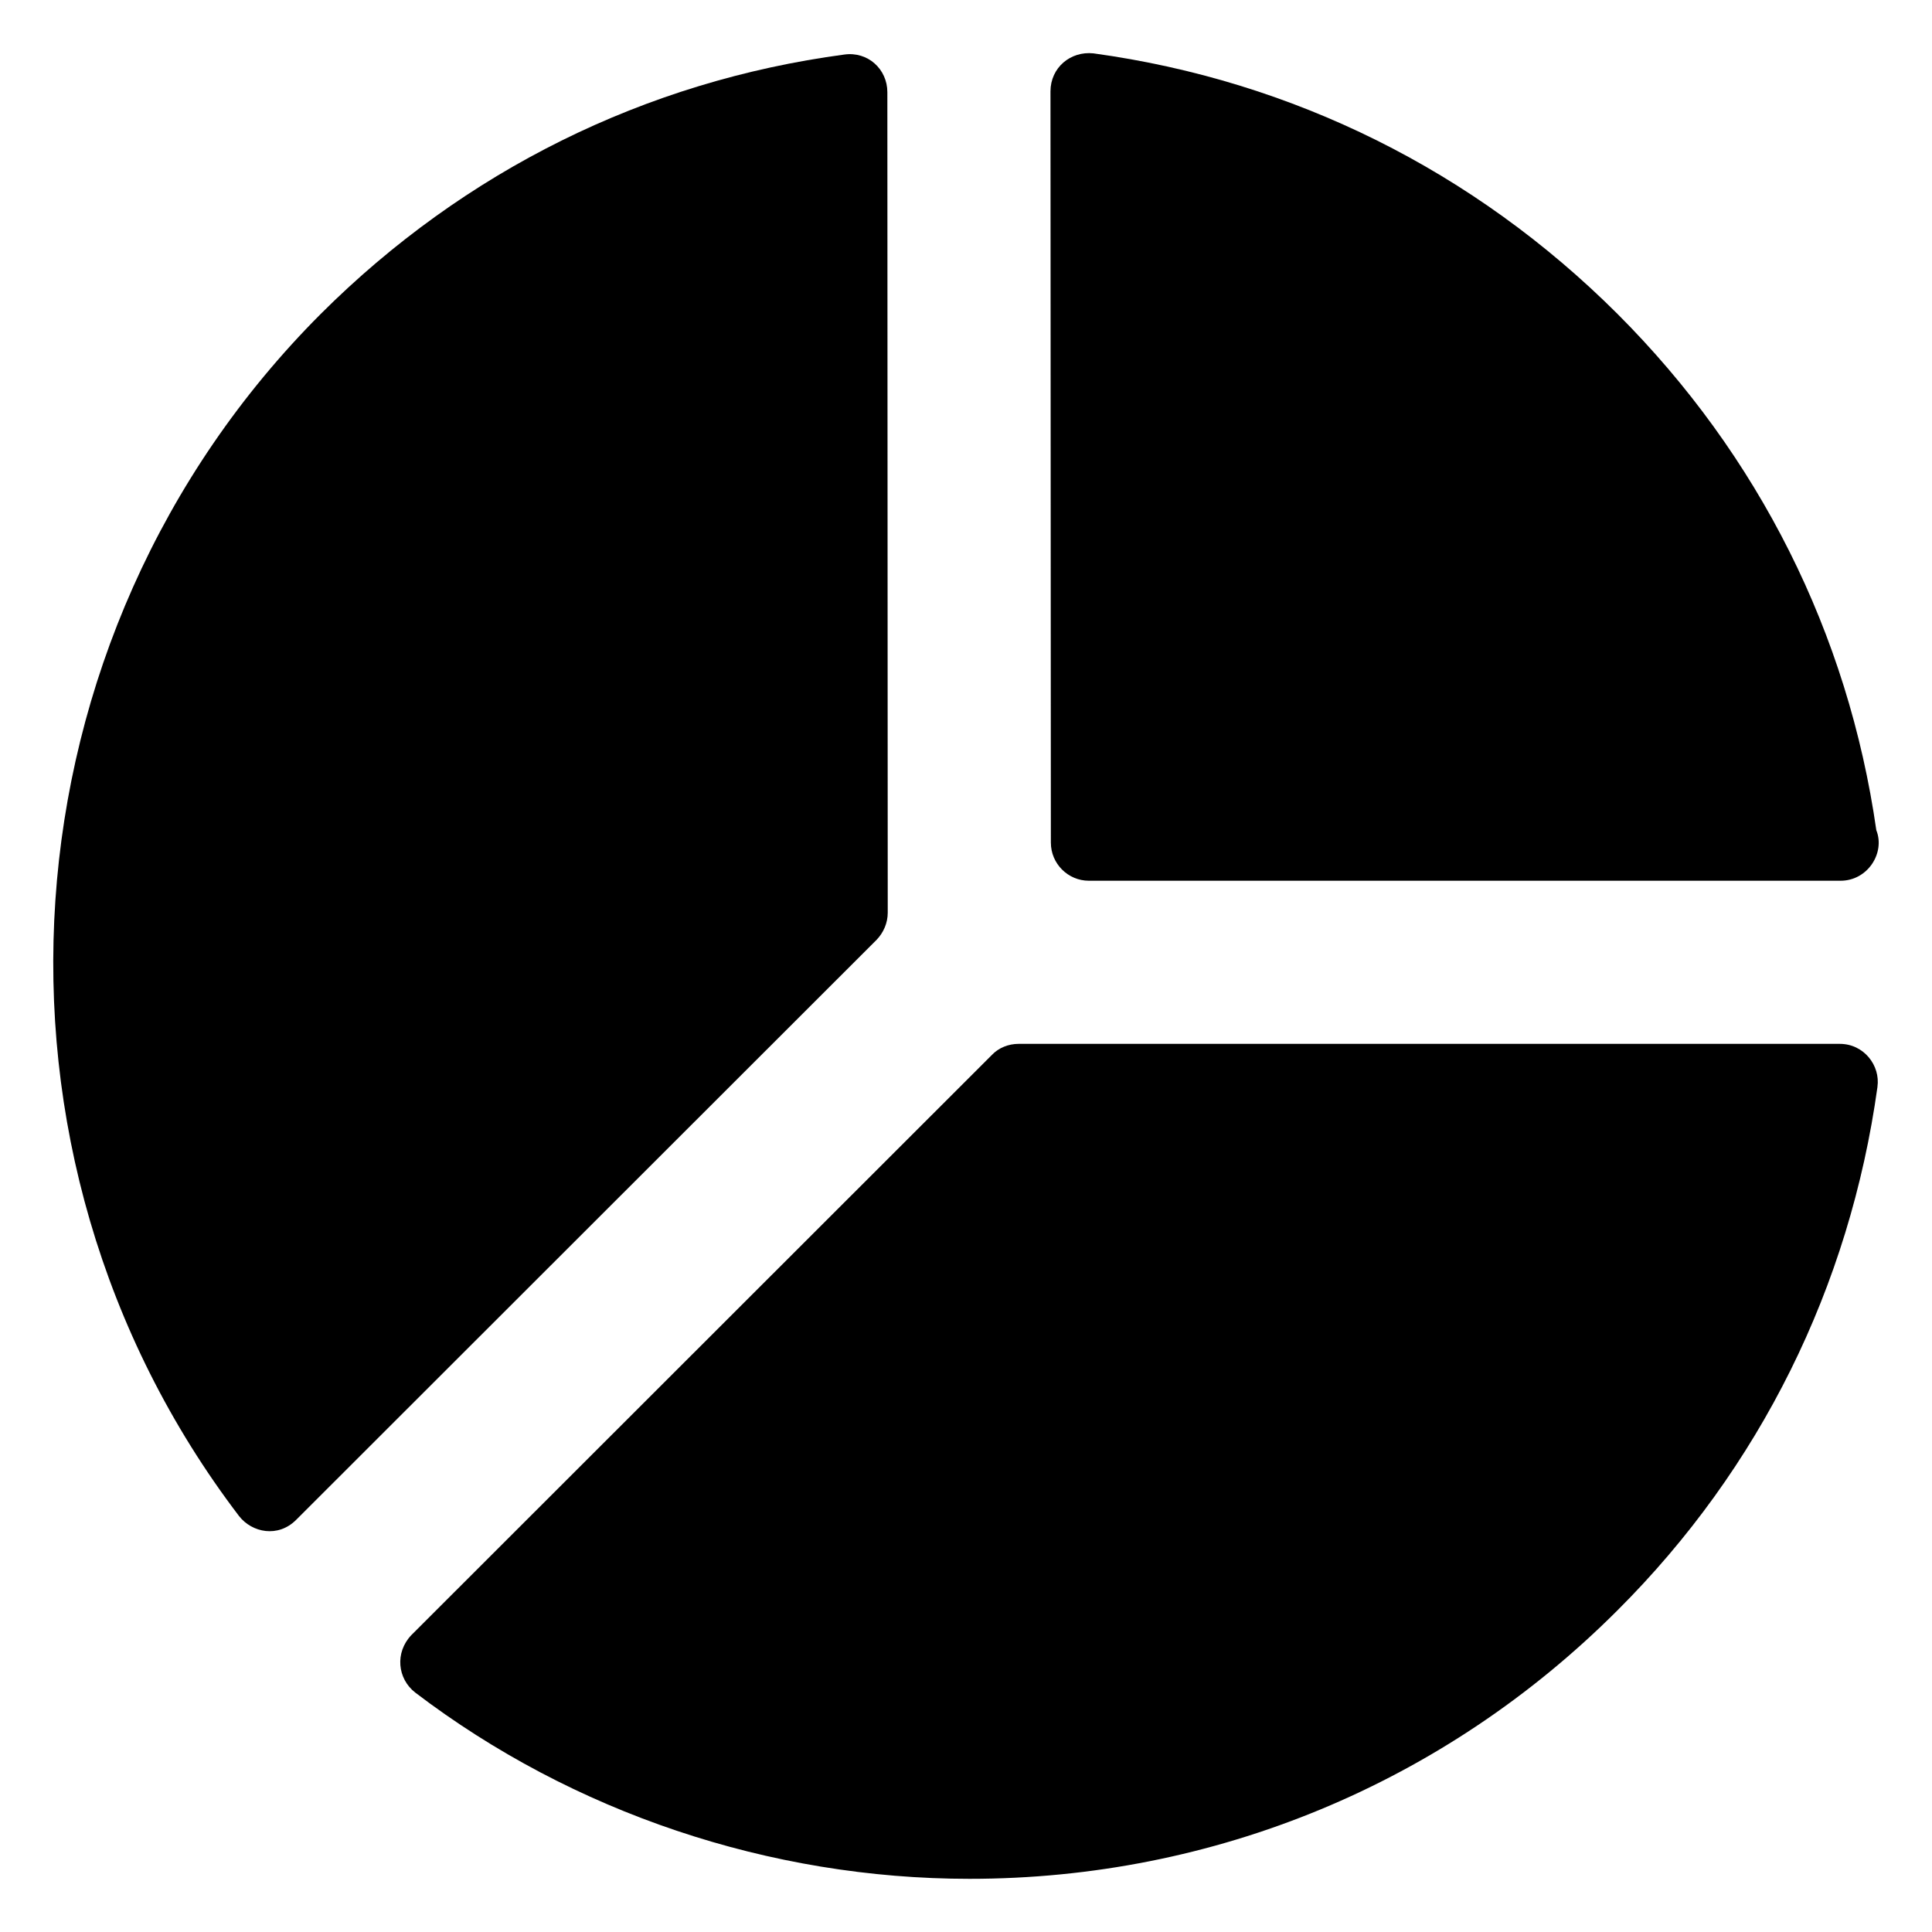
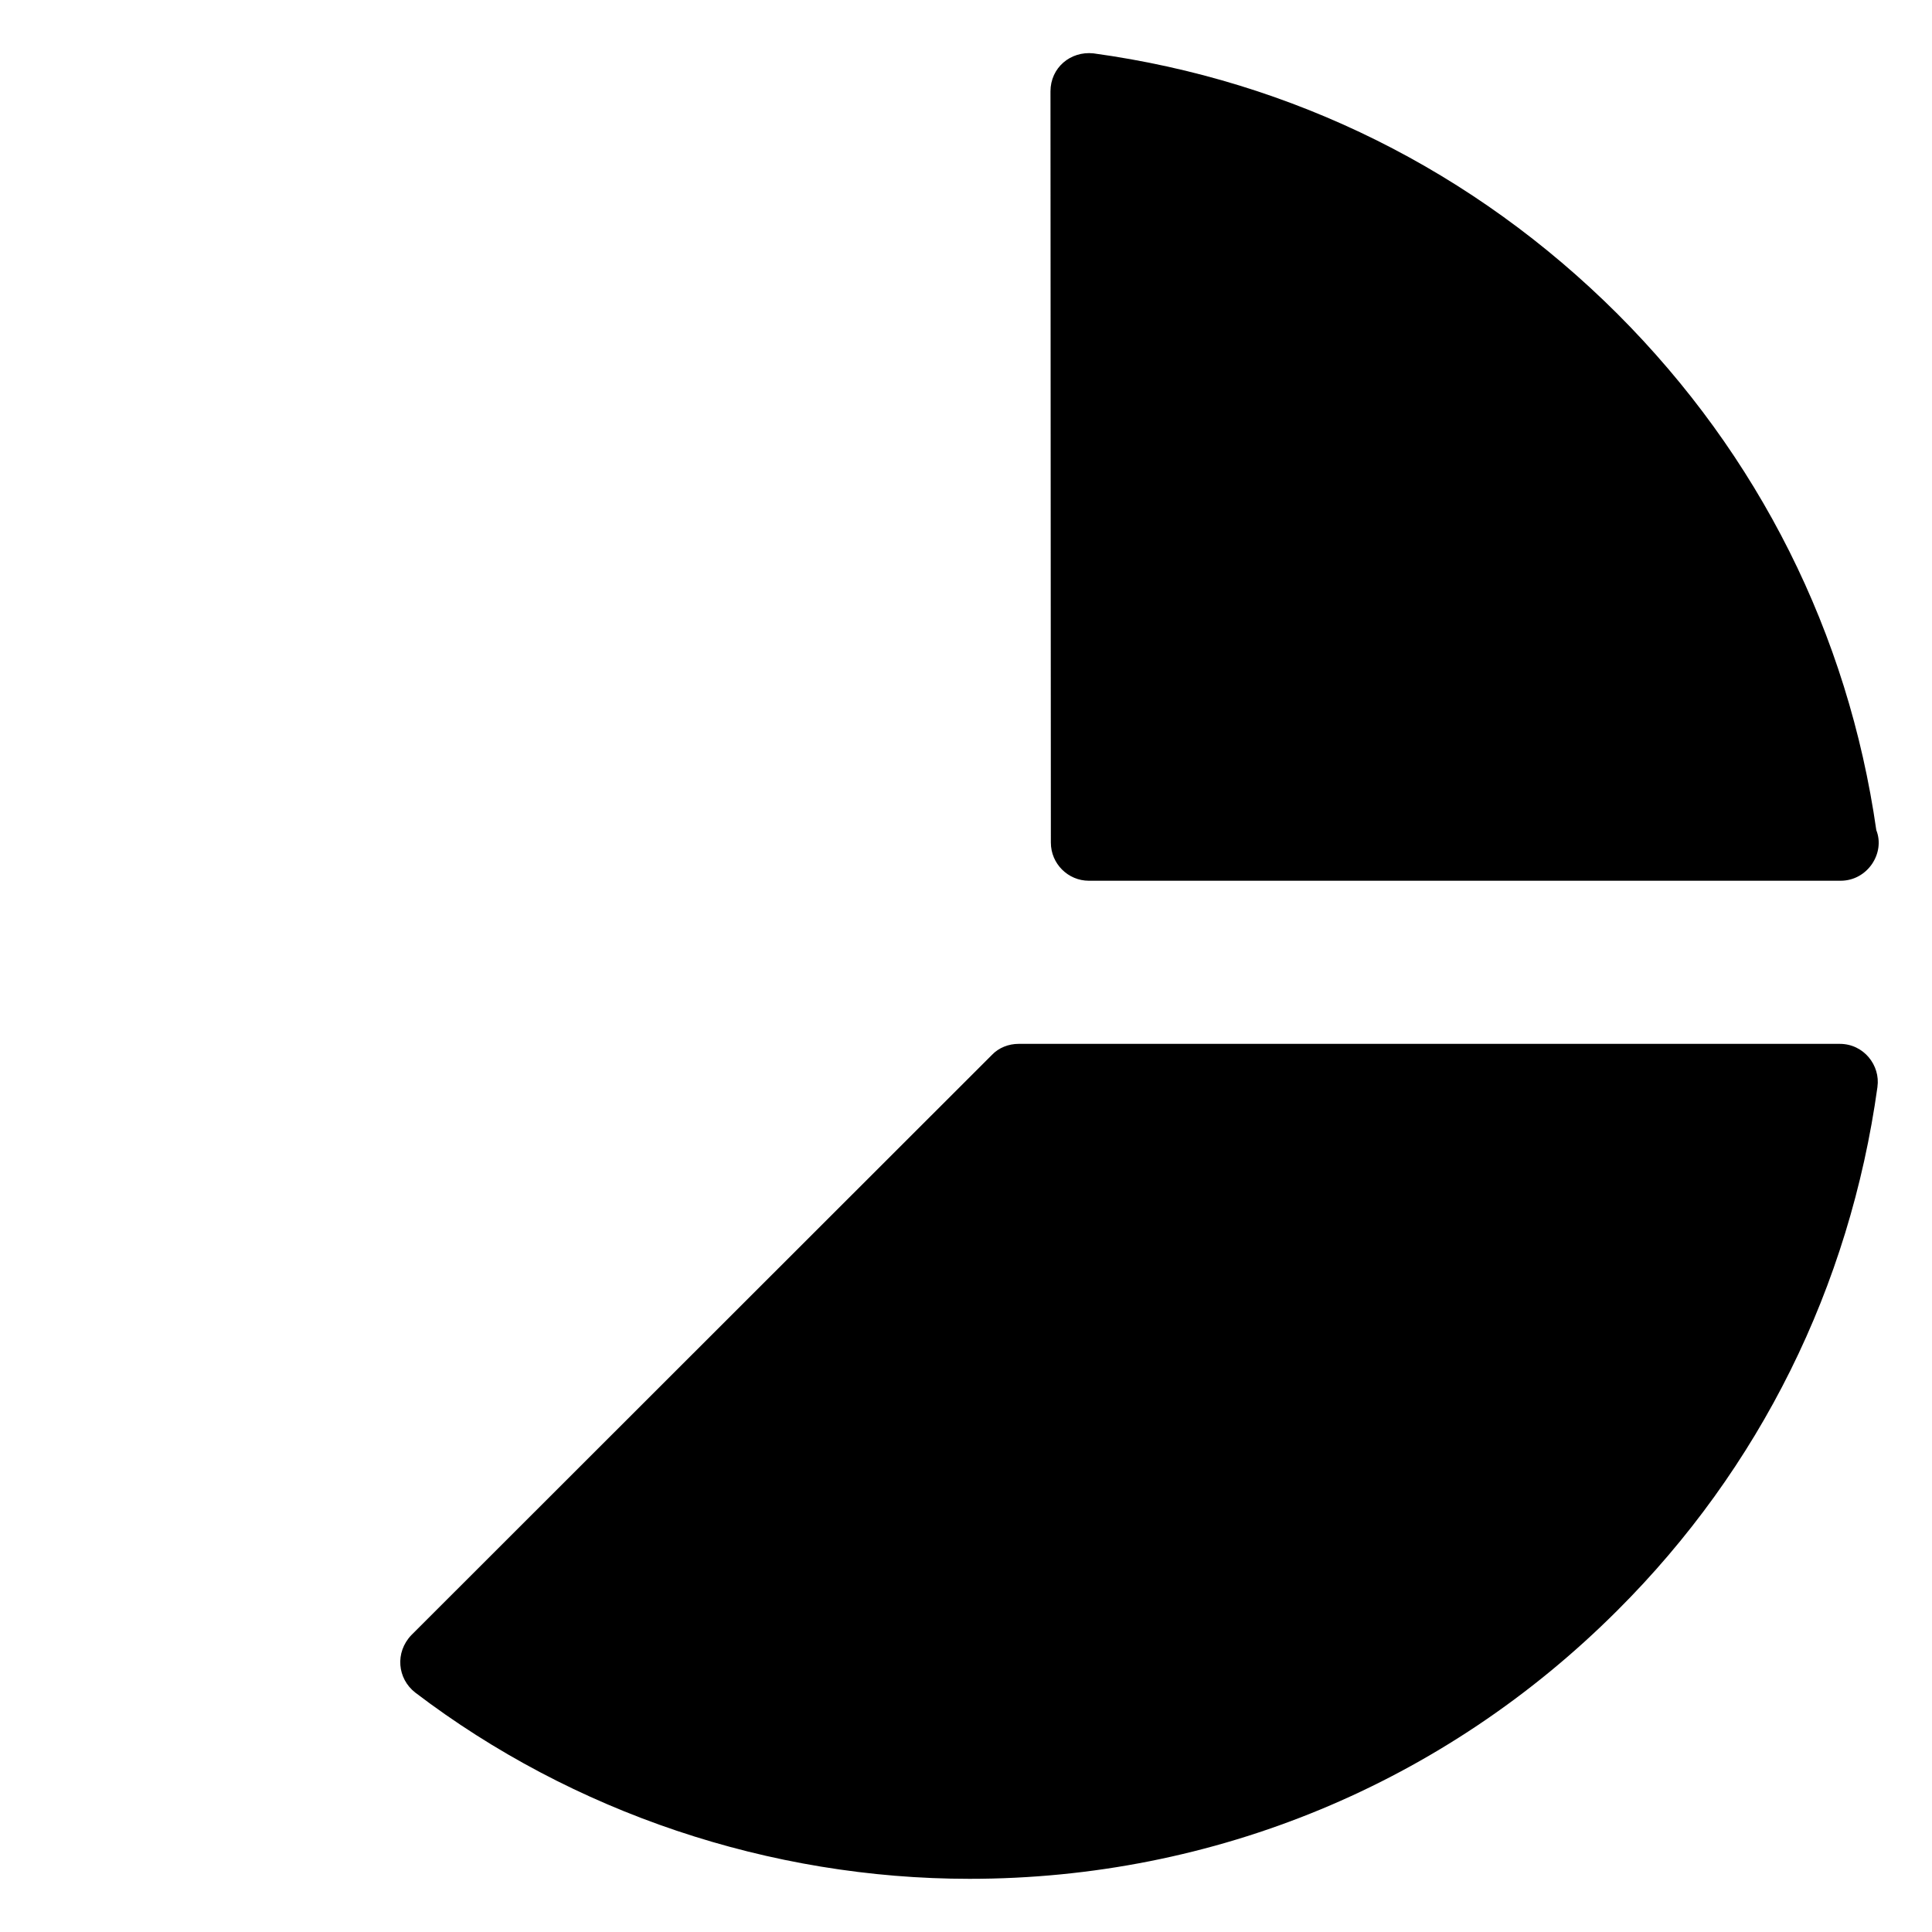
<svg xmlns="http://www.w3.org/2000/svg" fill="#000000" width="800px" height="800px" version="1.1" viewBox="144 144 512 512">
  <g>
-     <path d="m376.34 393.03-153.87 153.76c-4.789 4.785-11.68 3.383-15.113-1.008-73.152-96.023-63.883-232.96 21.664-318.61 37.988-37.887 85.949-61.668 138.75-68.719 6.227-0.859 11.387 3.879 11.387 9.977l0.102 217.45c-0.004 2.719-1.109 5.238-2.922 7.152z" />
    <path d="m641.55 432.02c-7.356 53-31.133 101.07-68.918 138.75-45.848 45.848-106.81 71.137-171.7 71.137-52.898 0-105.1-17.531-146.91-49.375-4.707-3.68-5.406-10.598-1.008-15.215l153.86-153.76c1.816-1.914 4.434-2.922 7.055-2.922h217.64c6.375 0 10.777 5.738 9.973 11.387z" />
    <path d="m422.49 367.33-0.102-199.11c0-6.289 5.305-10.727 11.387-10.078 52.898 7.254 100.86 31.137 138.85 69.023 37.484 37.484 61.16 84.742 68.617 136.84 2.402 5.996-2.266 13.402-9.473 13.402h-0.203-199c-5.539 0-10.074-4.535-10.074-10.078z" />
  </g>
</svg>